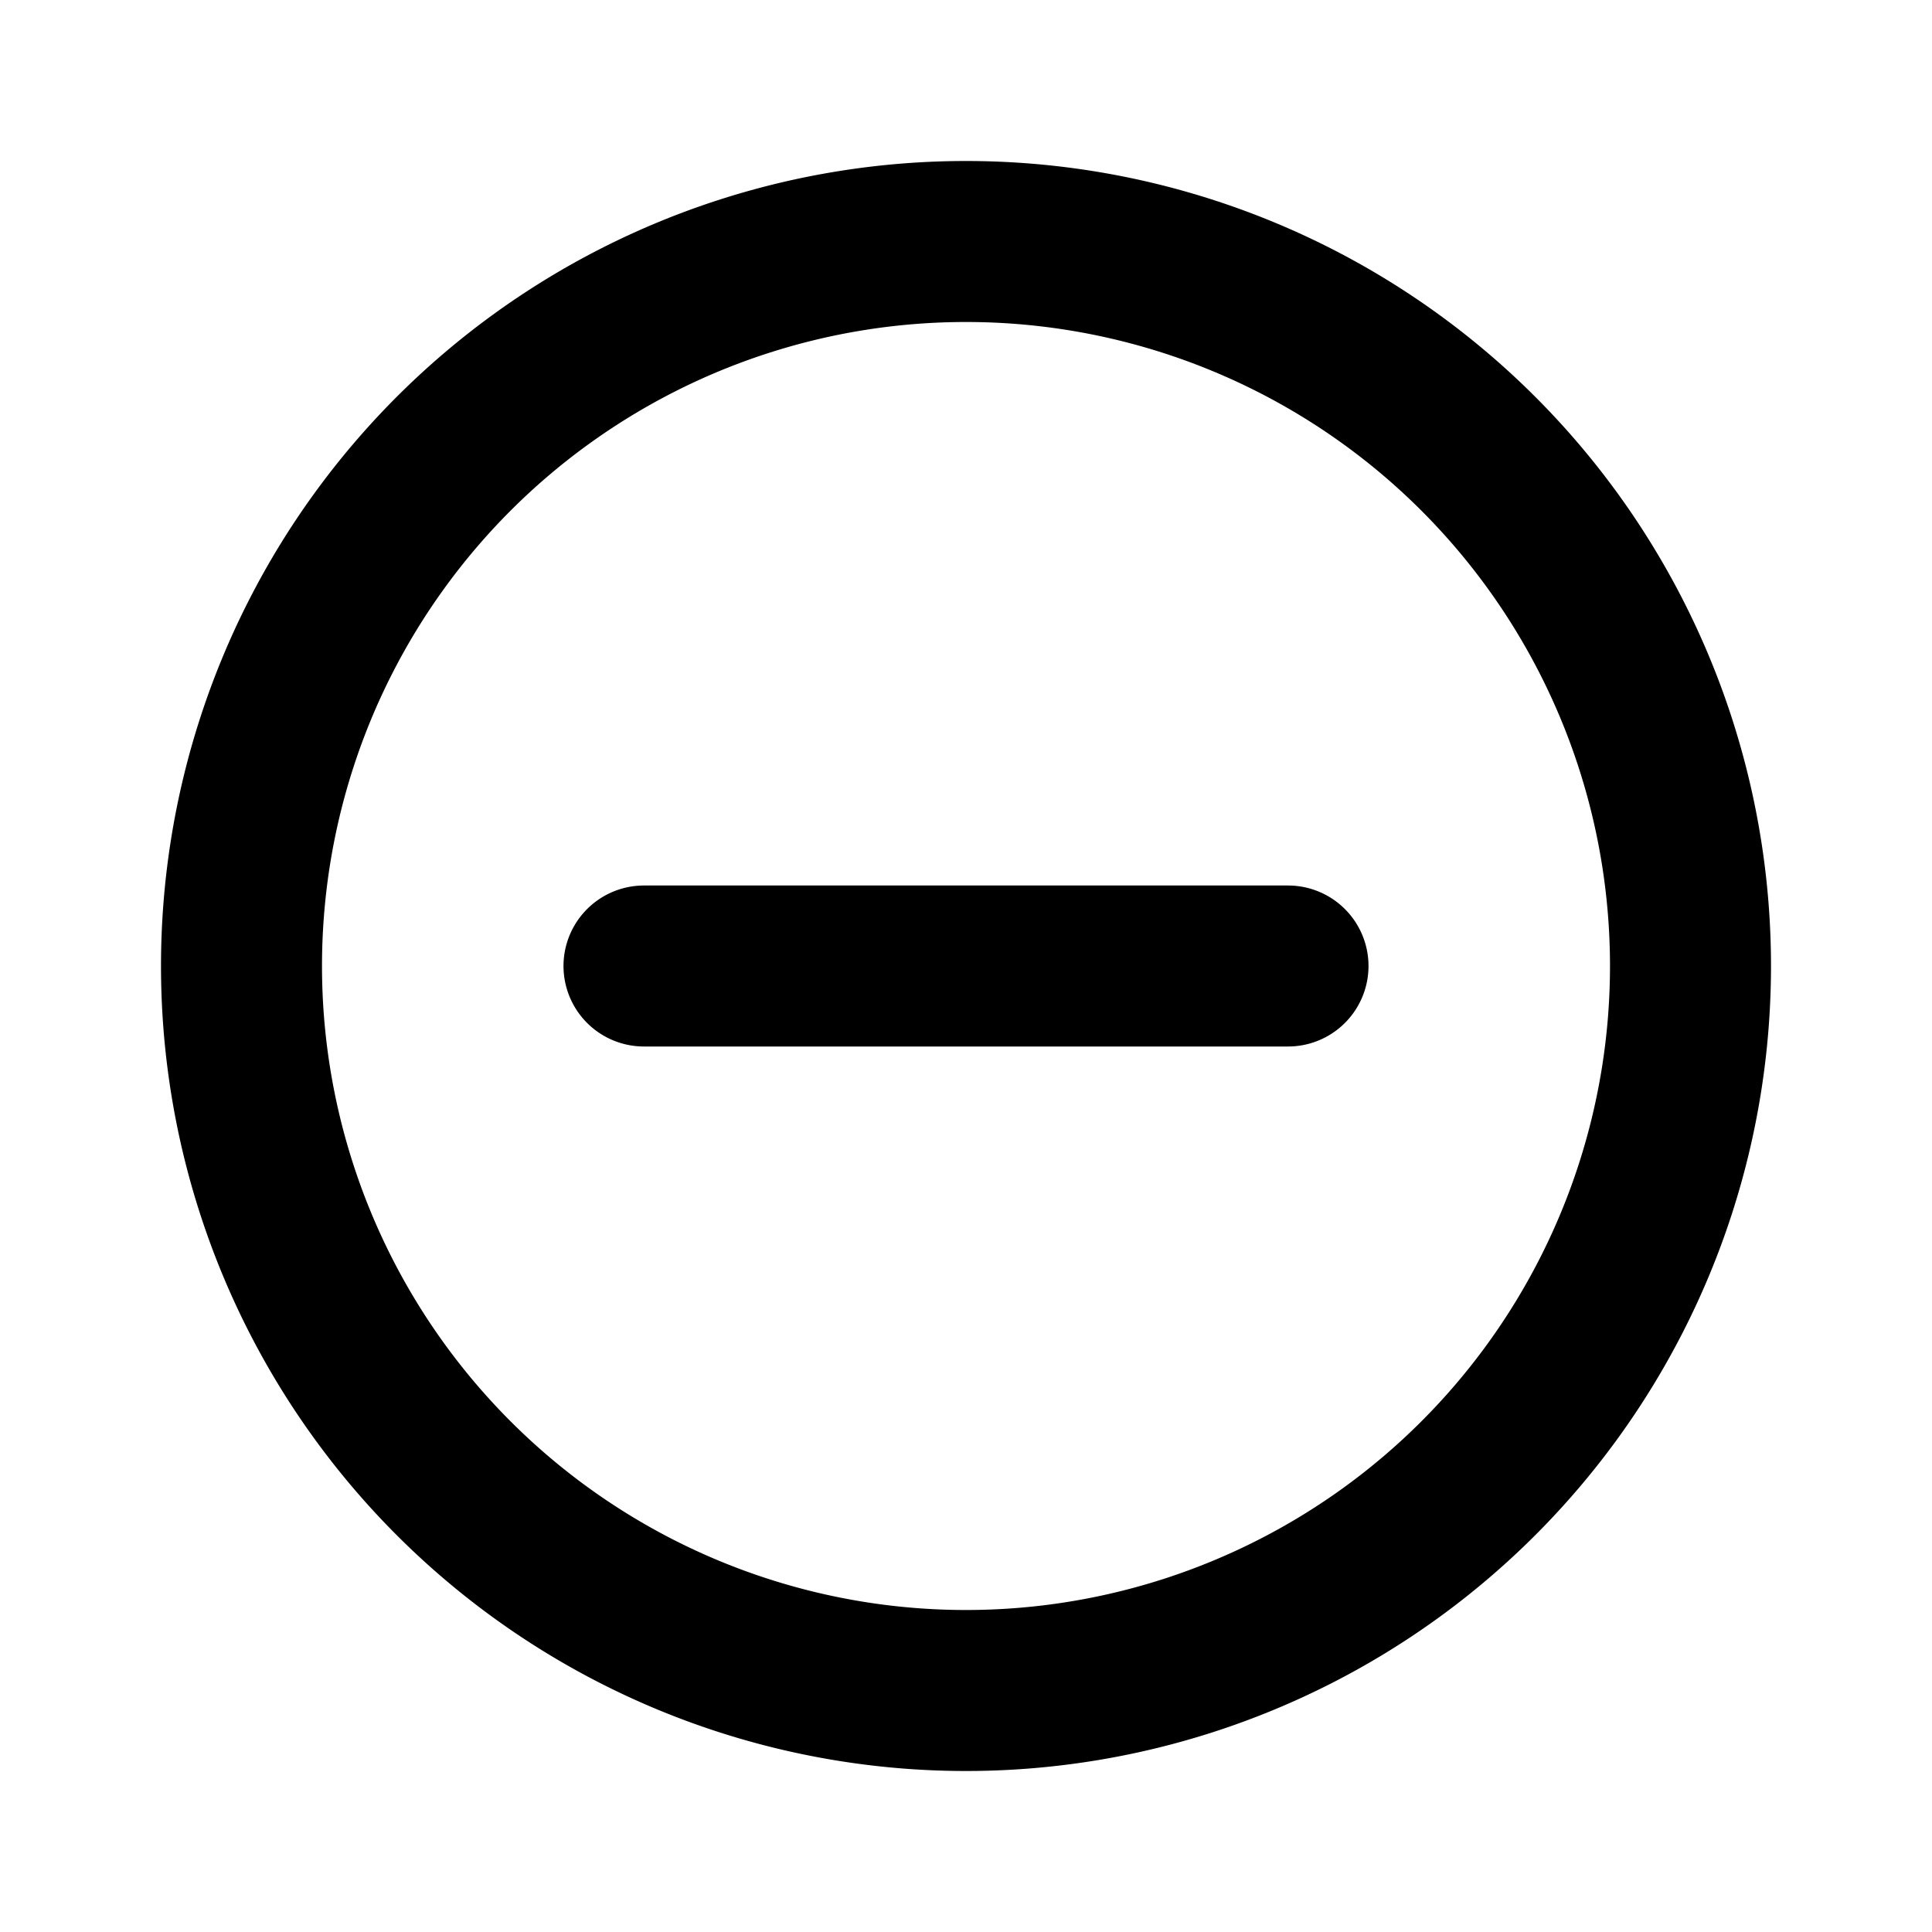
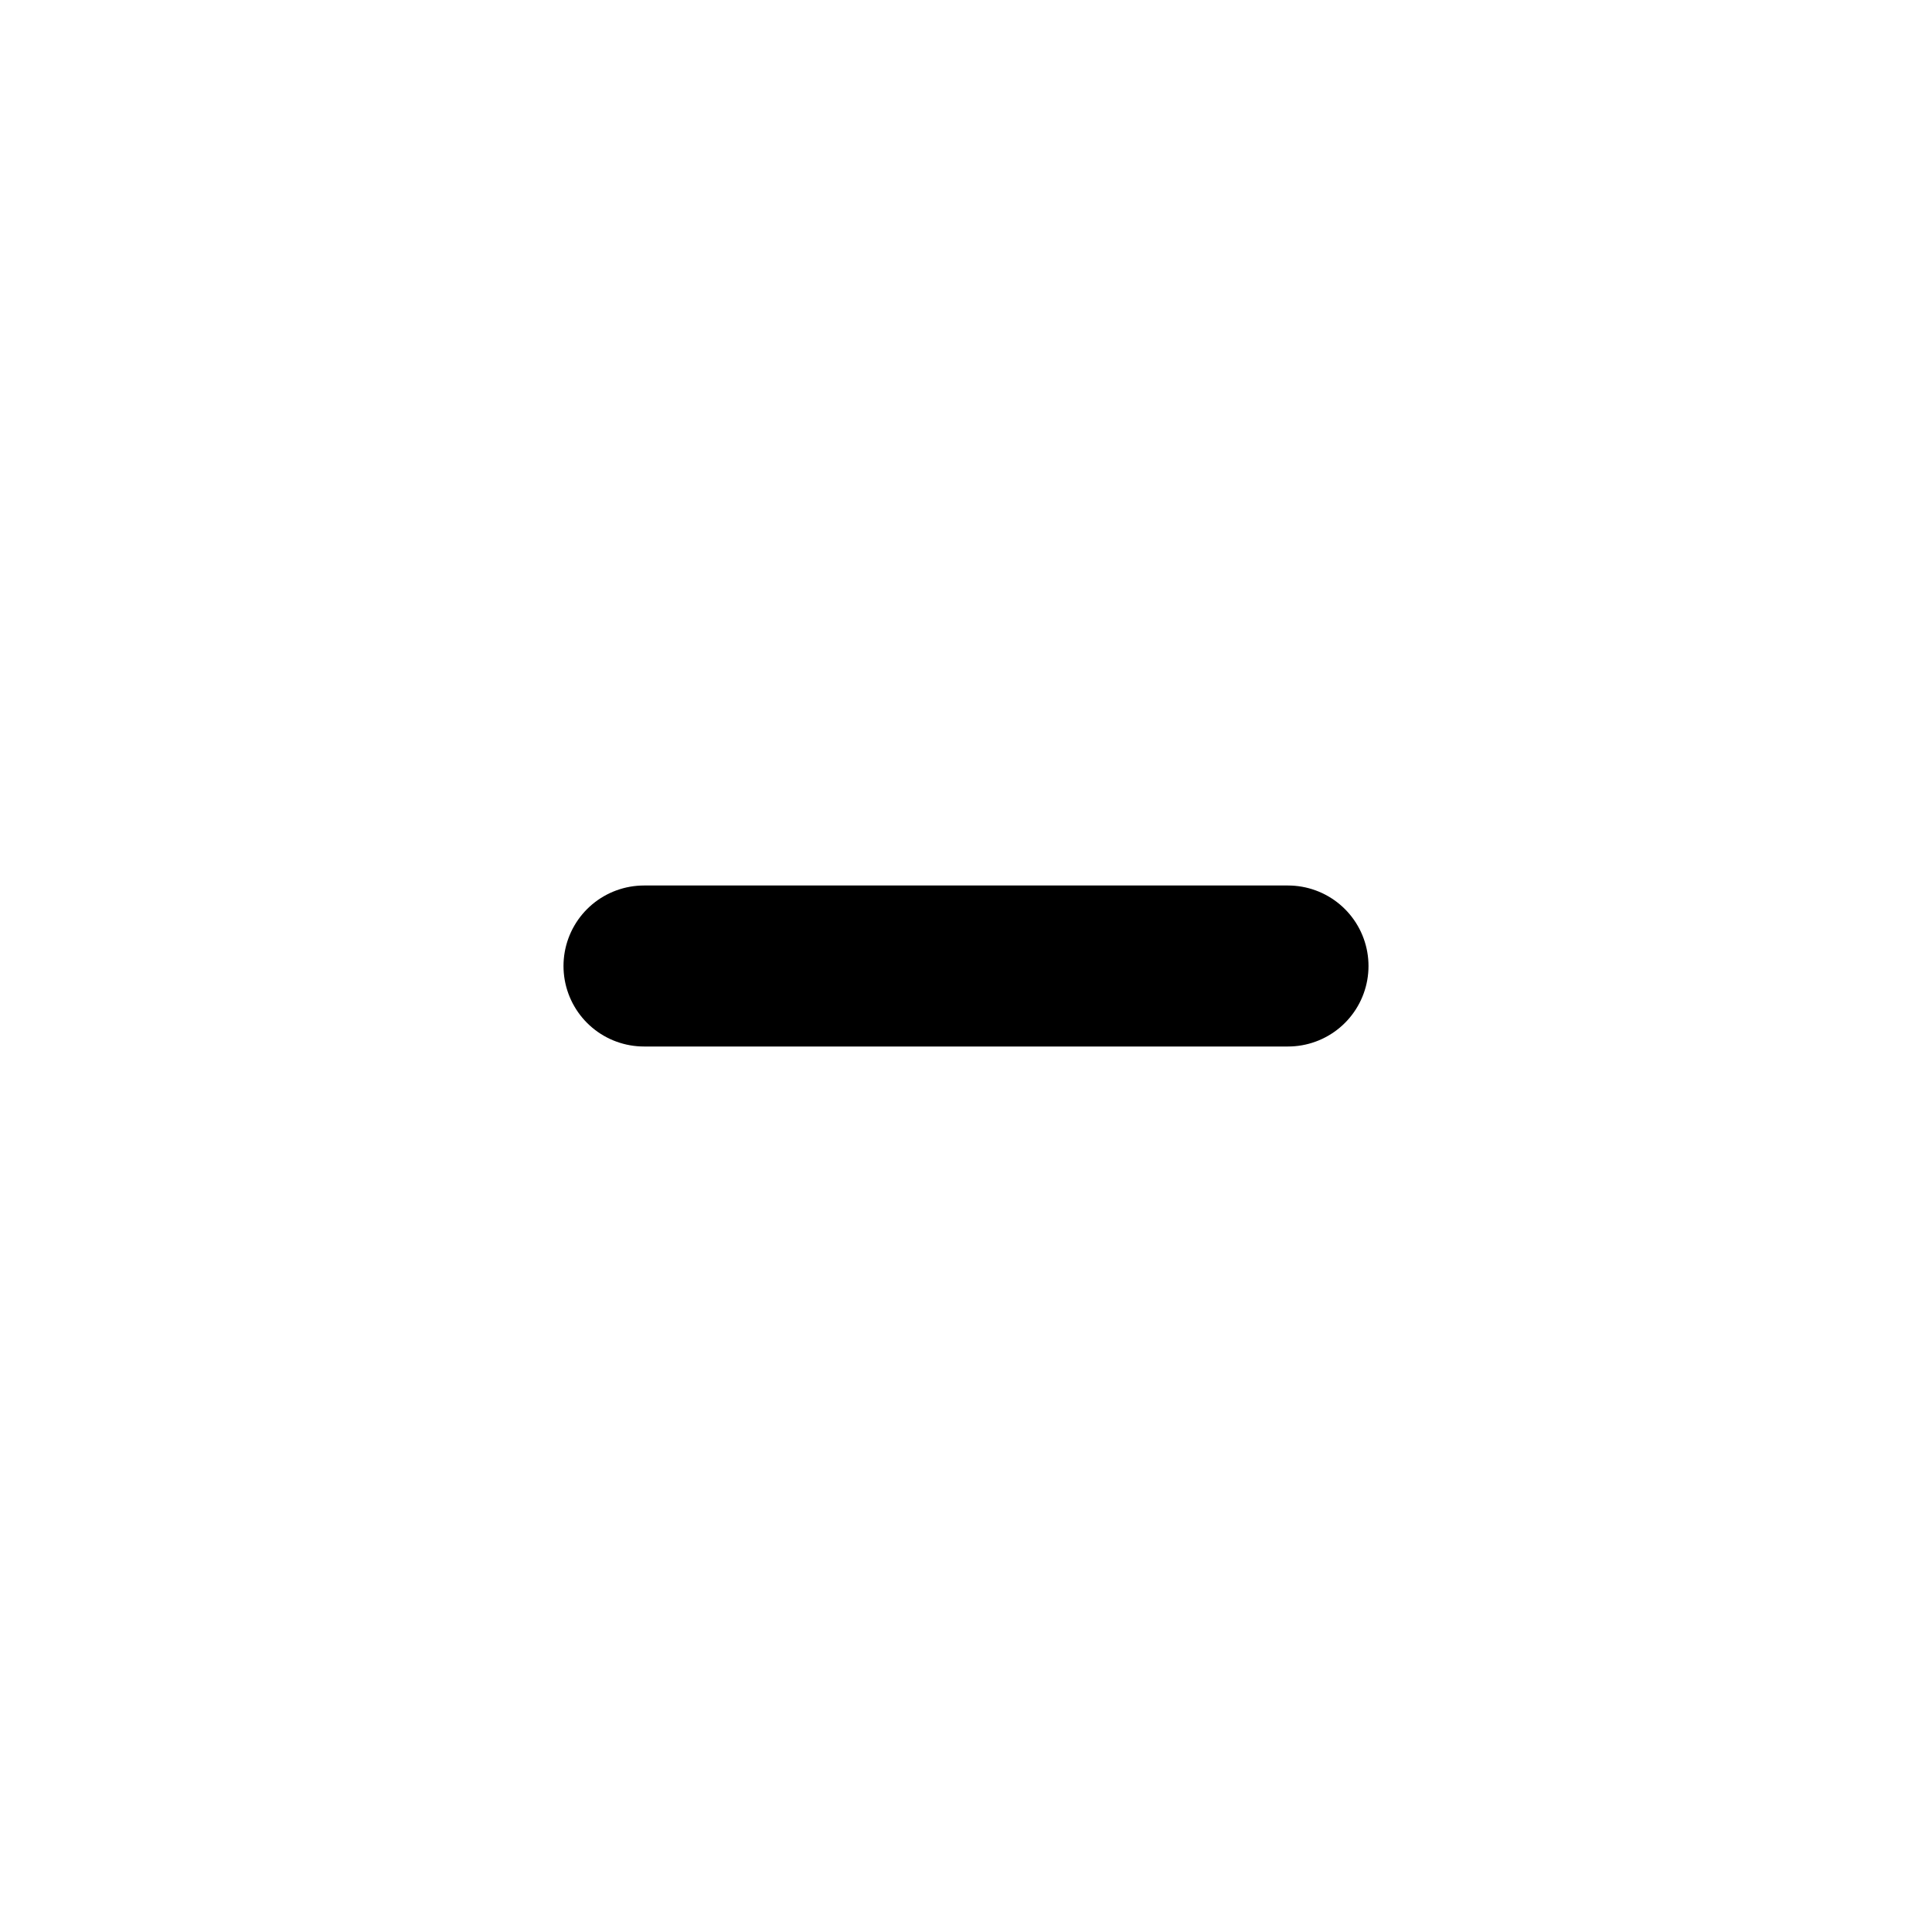
<svg xmlns="http://www.w3.org/2000/svg" width="800" height="800" viewBox="0 0 24 24" fill="none" stroke="#000">
-   <path d="M8 12h8m-4 9a9 9 0 1 1 0-18 9 9 0 0 1 0 18Z" stroke-width="2" stroke-linecap="round" stroke-linejoin="round" />
+   <path d="M8 12h8m-4 9Z" stroke-width="2" stroke-linecap="round" stroke-linejoin="round" />
</svg>